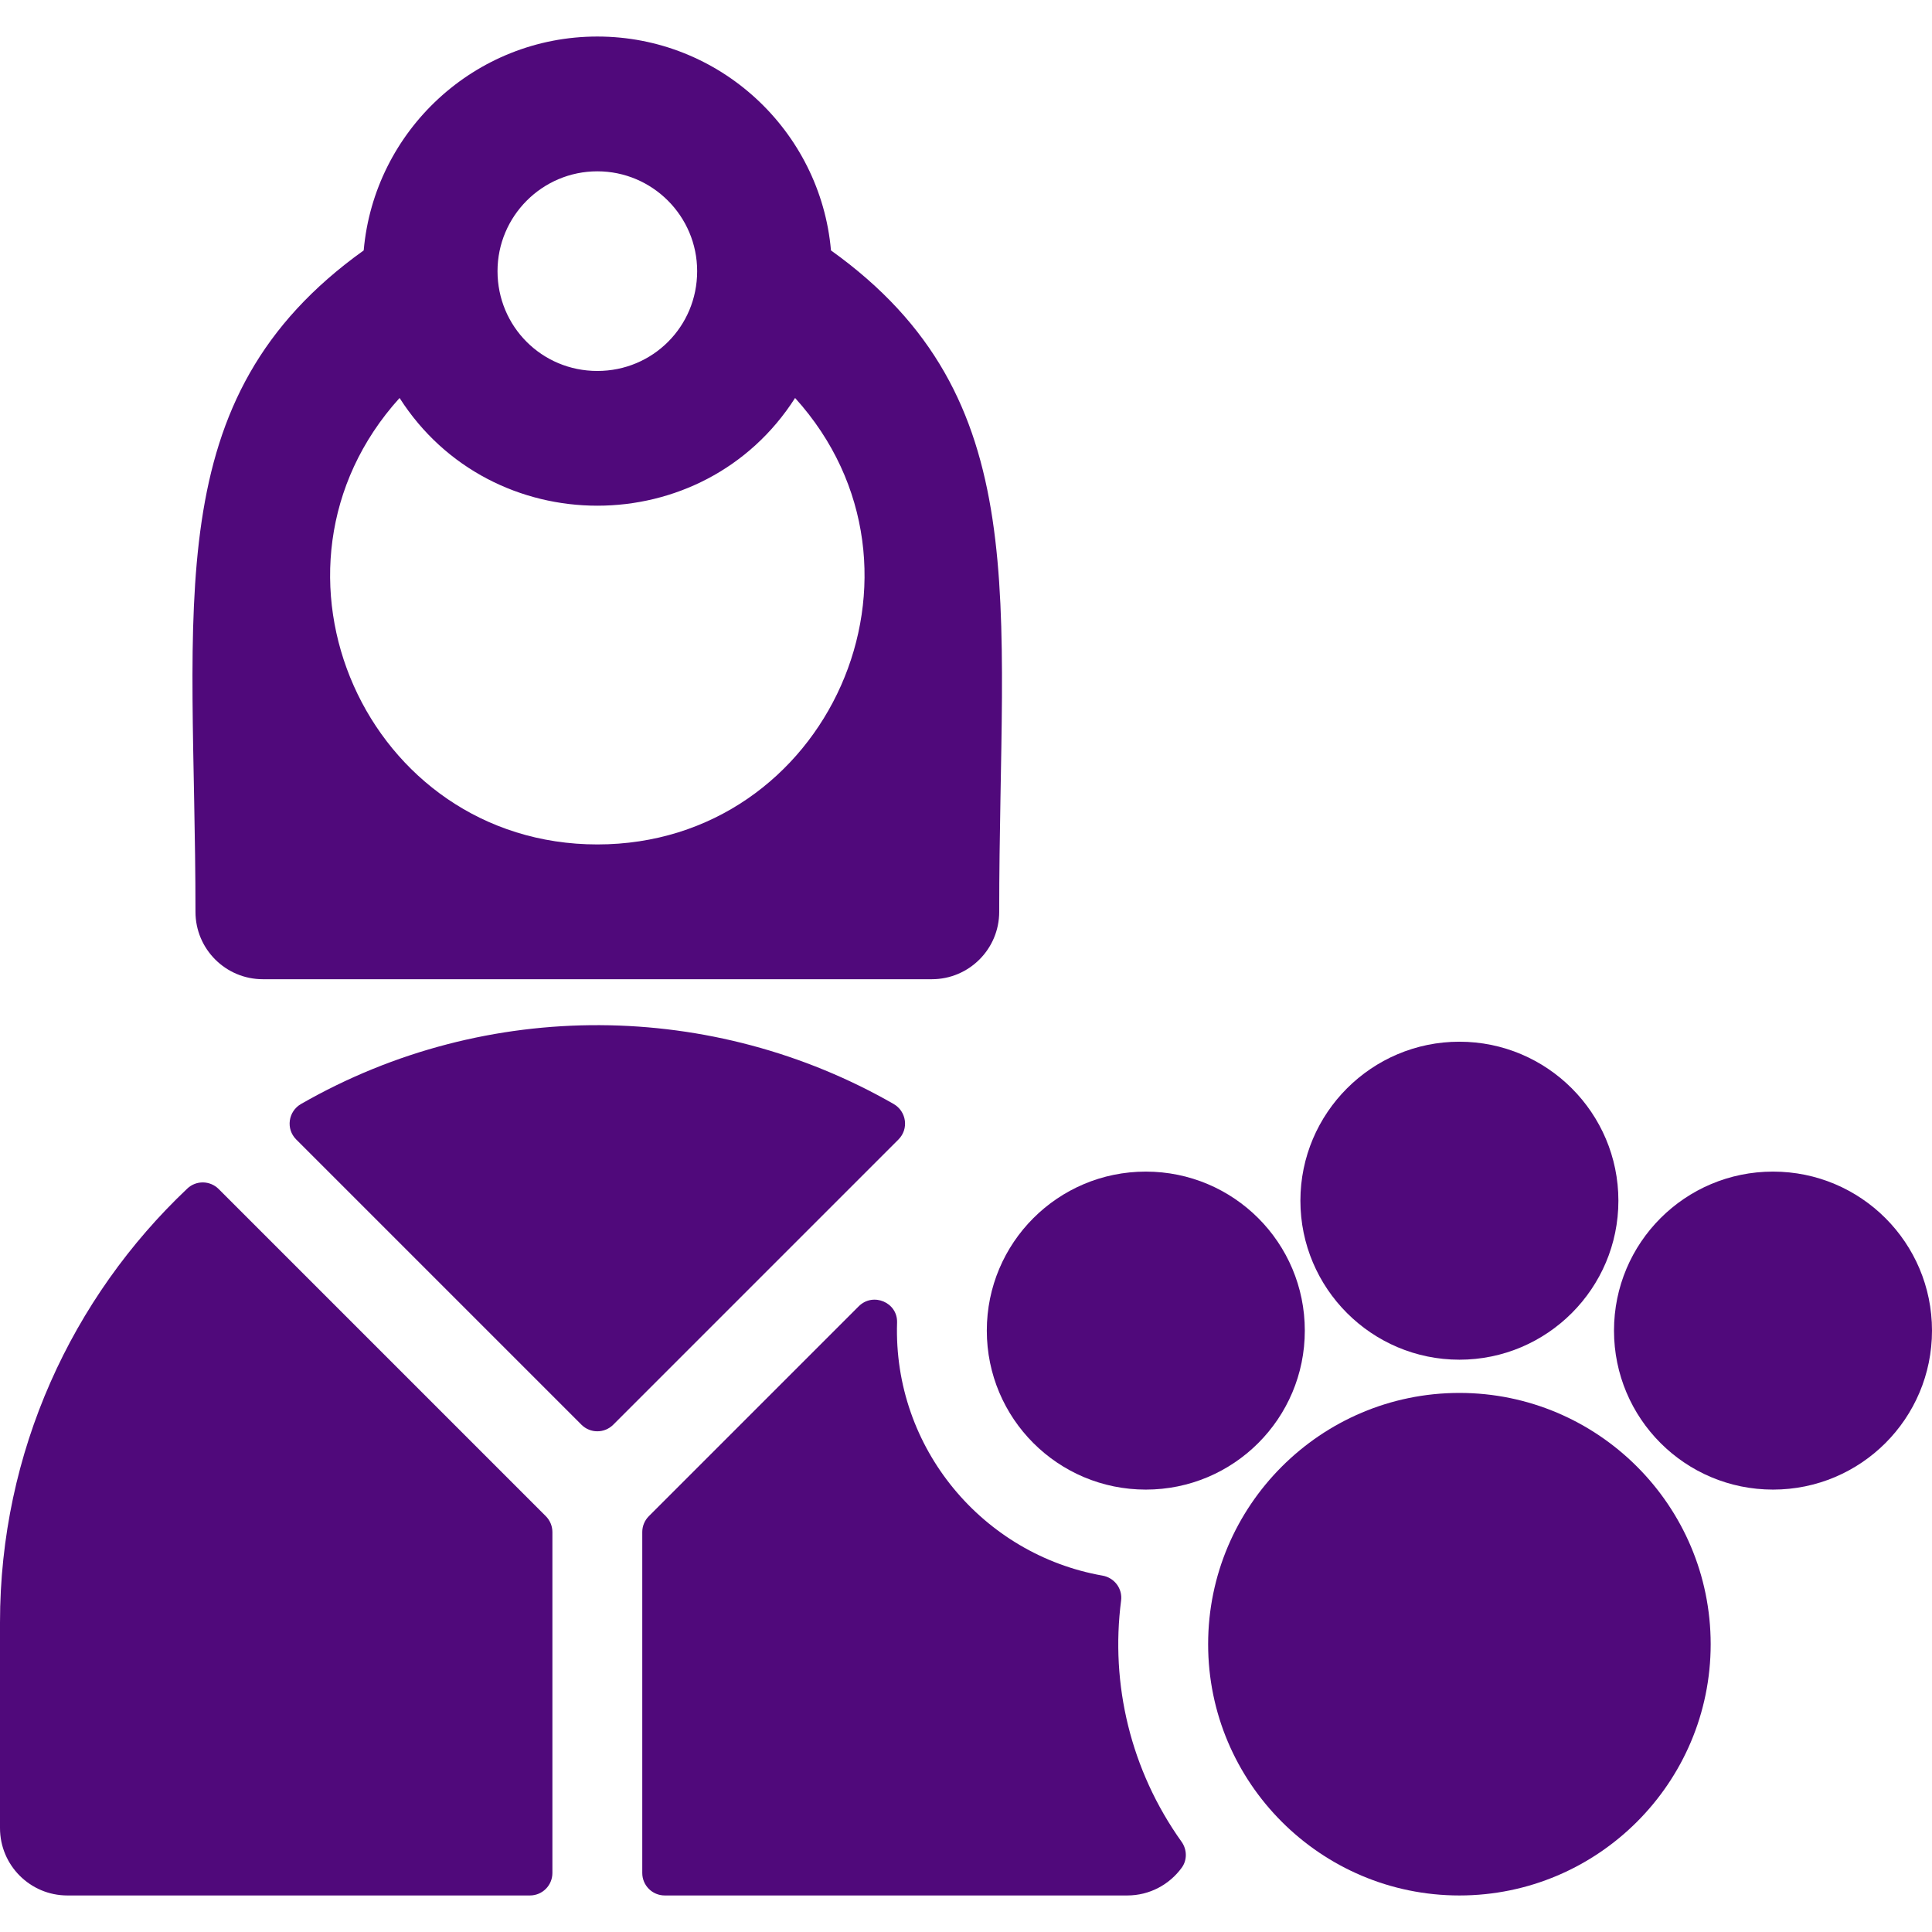
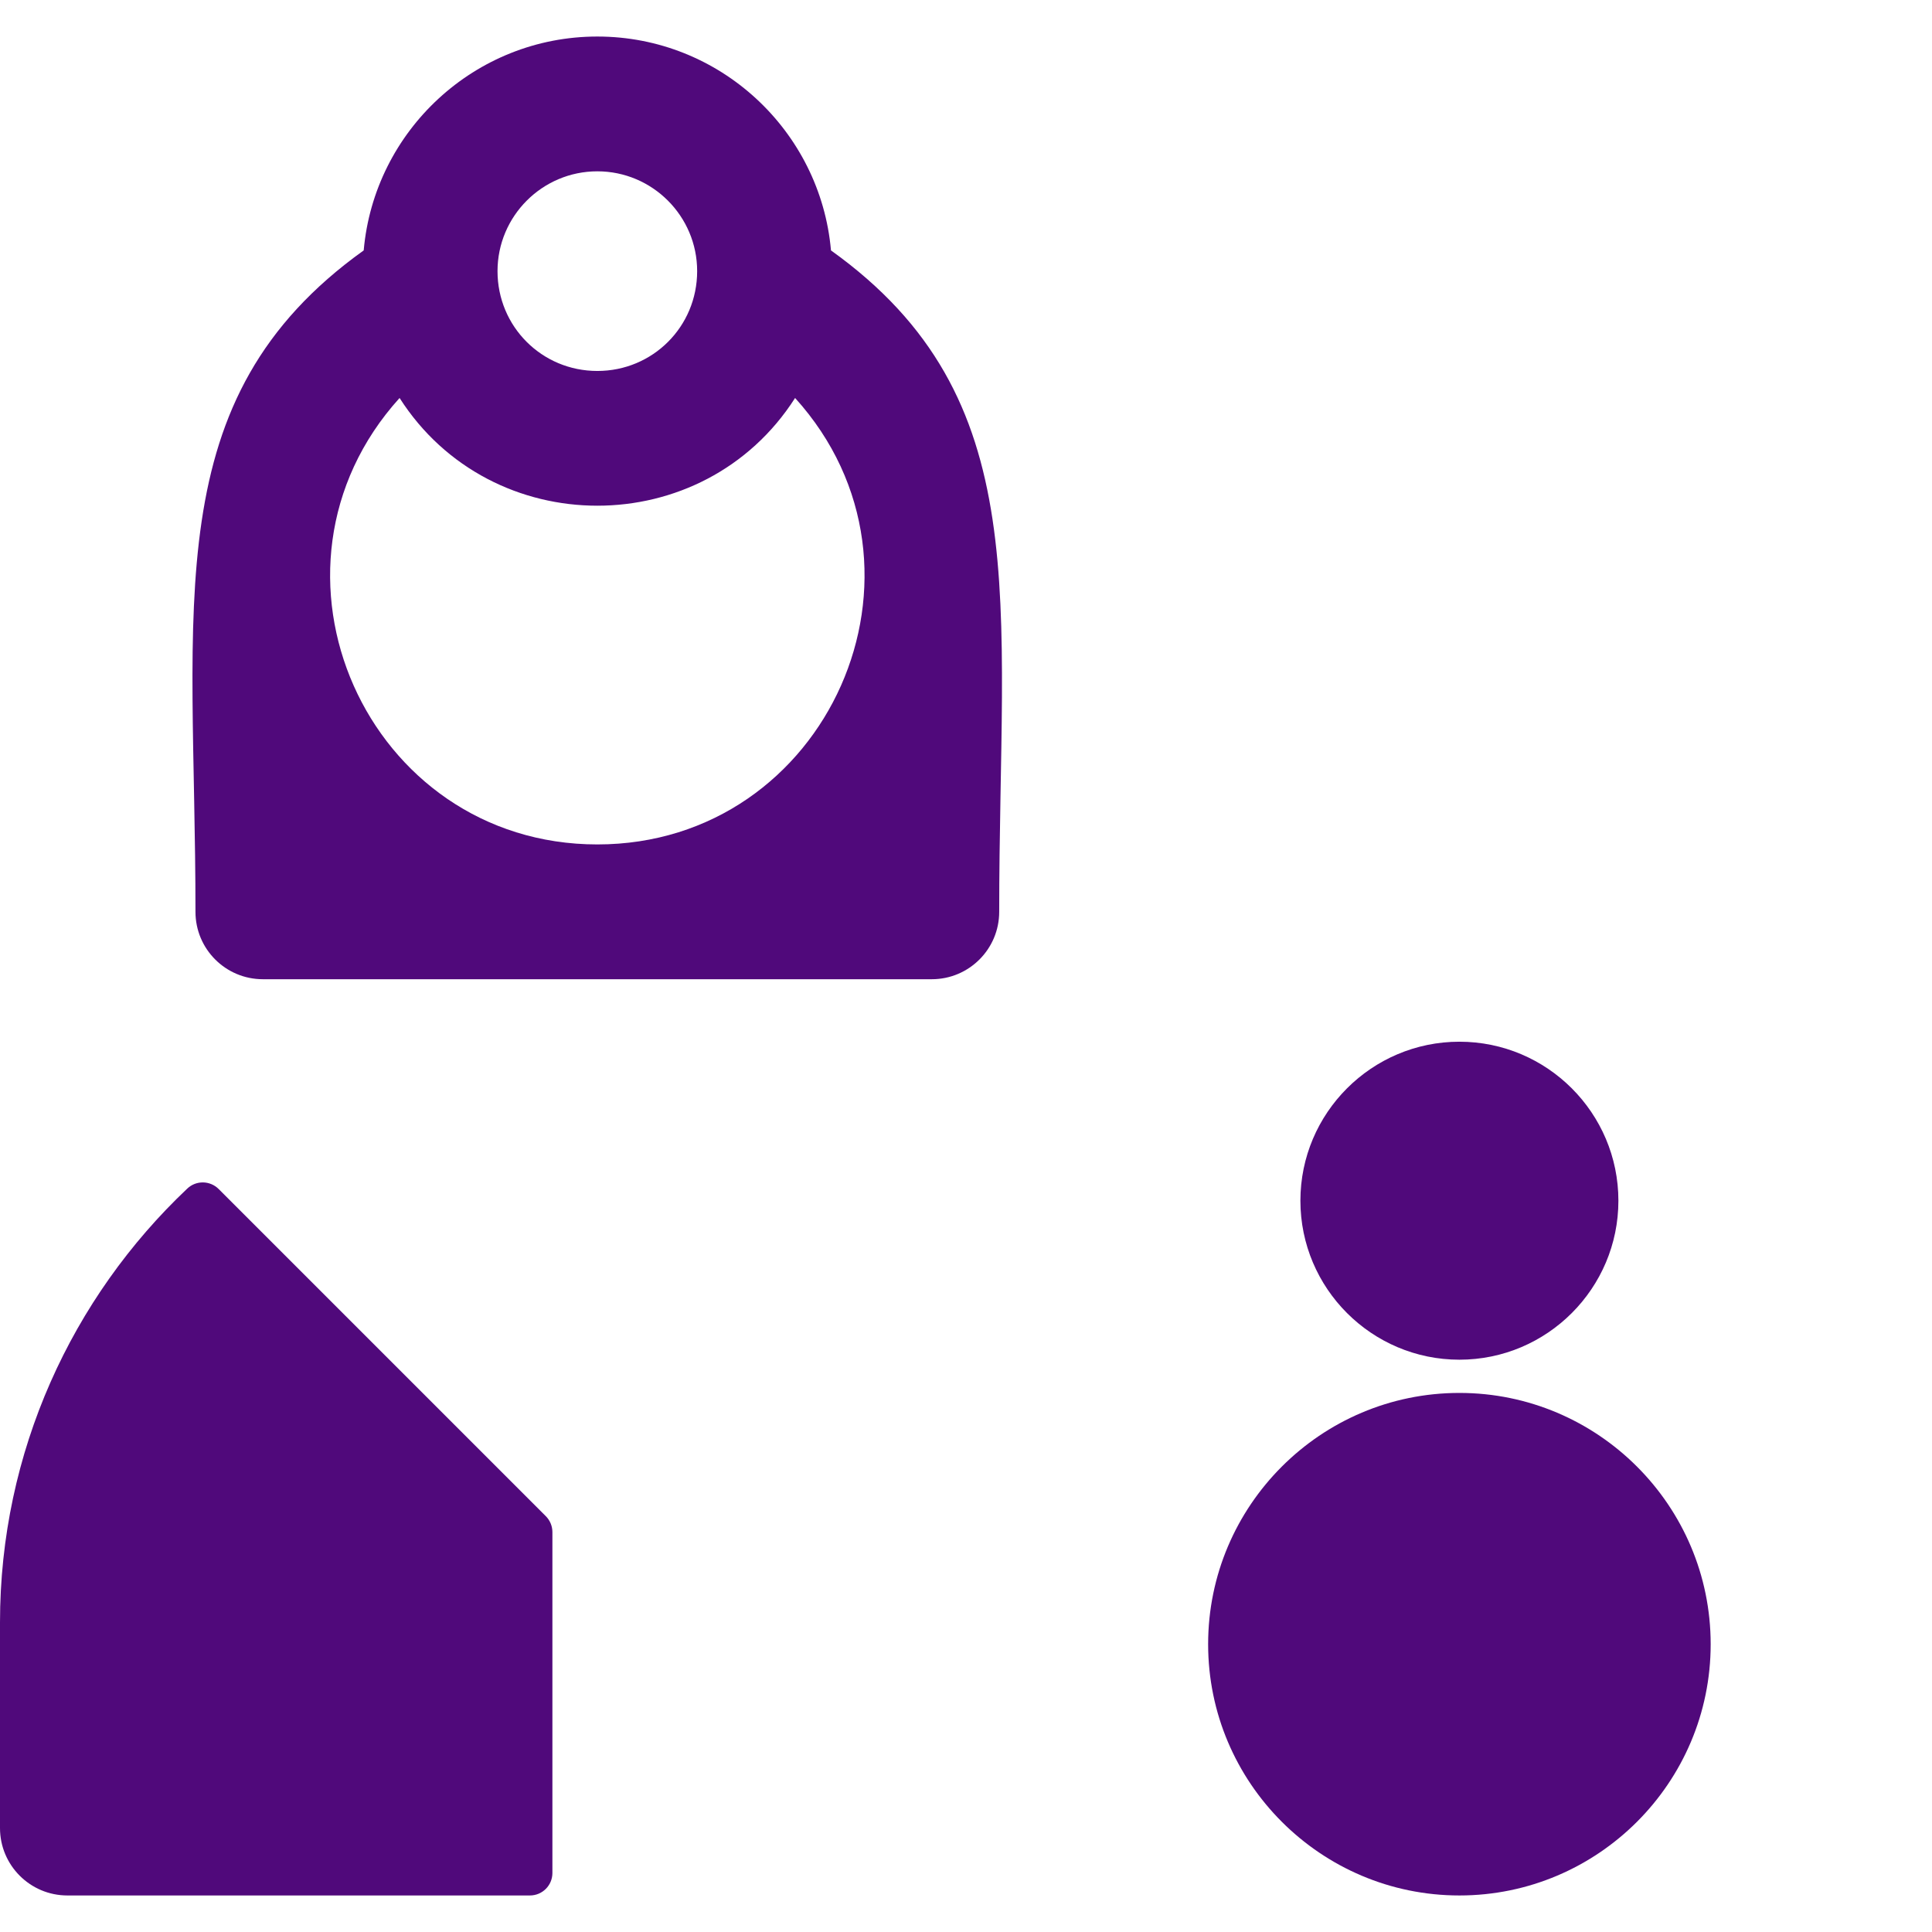
<svg xmlns="http://www.w3.org/2000/svg" fill="#50097b" height="800px" width="800px" version="1.1" id="Layer_1" viewBox="0 0 512 512" xml:space="preserve">
  <g id="SVGRepo_bgCarrier" stroke-width="0" />
  <g id="SVGRepo_tracerCarrier" stroke-linecap="round" stroke-linejoin="round" />
  <g id="SVGRepo_iconCarrier">
    <g>
      <g>
        <g>
          <path d="M69.662,259.504c2.534,0,174.743,0,177.277,0c9.864,0,17.86-7.997,17.86-17.86c0-82.97,10.117-136.115-44.581-175.284 c-2.792-31.717-29.488-56.678-61.917-56.678c-32.43,0-59.124,24.962-61.917,56.678c-55.064,39.43-44.582,93.445-44.582,175.284 C51.801,251.508,59.798,259.504,69.662,259.504z M158.3,45.402c14.586,0,26.453,11.867,26.453,26.454 c0,14.729-11.783,26.453-26.453,26.453c-14.716,0-26.453-11.784-26.453-26.453C131.847,57.27,143.714,45.402,158.3,45.402z M105.892,105.468c24.321,38.062,80.516,38.064,104.815,0c41.178,45.508,8.734,118.315-52.407,118.315 C97.173,223.783,64.704,150.992,105.892,105.468z" />
-           <path d="M236.818,292.564c-47.639-27.326-107.589-28.364-157.036,0c-3.42,1.962-4.077,6.616-1.289,9.403l75.599,75.599 c2.325,2.325,6.094,2.325,8.419,0l75.597-75.599C240.896,299.179,240.239,294.526,236.818,292.564z" />
          <path d="M57.948,315.103c-2.275-2.275-5.959-2.342-8.299-0.132C19.096,343.848,0,384.725,0,429.984v54.474 c0,9.864,7.997,17.86,17.86,17.86h122.579c3.288,0,5.953-2.666,5.953-5.953v-90.351c0-1.579-0.628-3.093-1.744-4.209 L57.948,315.103z" />
          <path d="M386.756,369.14c-36.718,0-66.589,29.871-66.589,66.589c0,36.718,29.871,66.589,66.589,66.589s66.59-29.872,66.59-66.589 C453.346,399.012,423.474,369.14,386.756,369.14z" />
          <path d="M386.756,360.335c23.234,0,42.136-18.902,42.136-42.136s-18.902-42.136-42.136-42.136s-42.136,18.902-42.136,42.136 S363.524,360.335,386.756,360.335z" />
-           <path d="M303.651,394.759c23.292,0,42.138-18.85,42.138-42.136c0-23.292-18.851-42.136-42.138-42.136 c-23.291,0-42.136,18.85-42.136,42.136C261.514,375.914,280.364,394.759,303.651,394.759z" />
-           <path d="M469.864,310.486c-23.292,0-42.138,18.85-42.138,42.136c0,23.292,18.851,42.136,42.138,42.136 c23.291,0,42.136-18.85,42.136-42.136C512,329.331,493.15,310.486,469.864,310.486z" />
-           <path d="M297.102,424.169c0.411-3.173-1.777-6.059-4.927-6.614c-31.606-5.569-55.507-33.7-54.441-67.064 c0.171-5.35-6.376-8.094-10.16-4.31l-55.623,55.623c-1.117,1.117-1.743,2.631-1.743,4.209v90.351 c0,3.287,2.666,5.953,5.953,5.953h122.579c5.942,0,11.196-2.905,14.44-7.369c1.48-2.037,1.41-4.812-0.052-6.861 C299.601,469.127,294.234,446.304,297.102,424.169z" />
        </g>
      </g>
    </g>
  </g>
</svg>